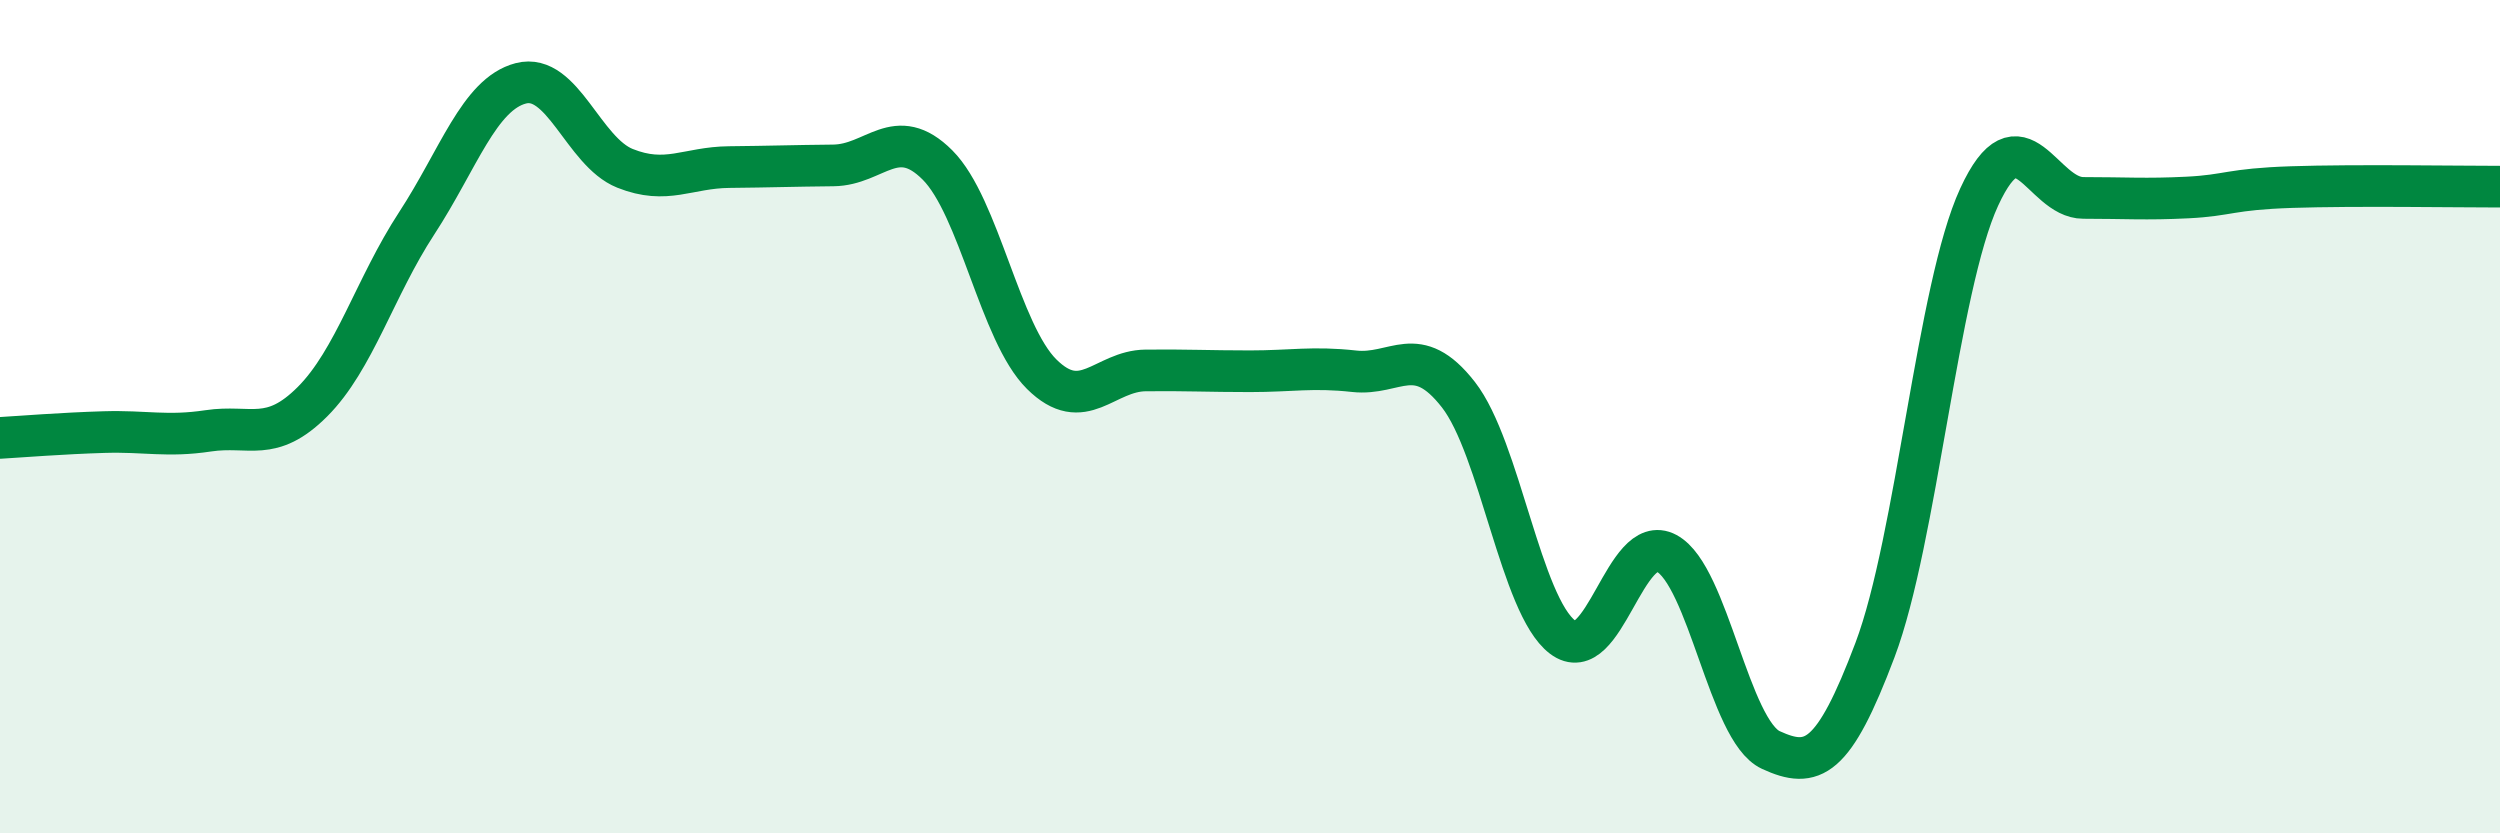
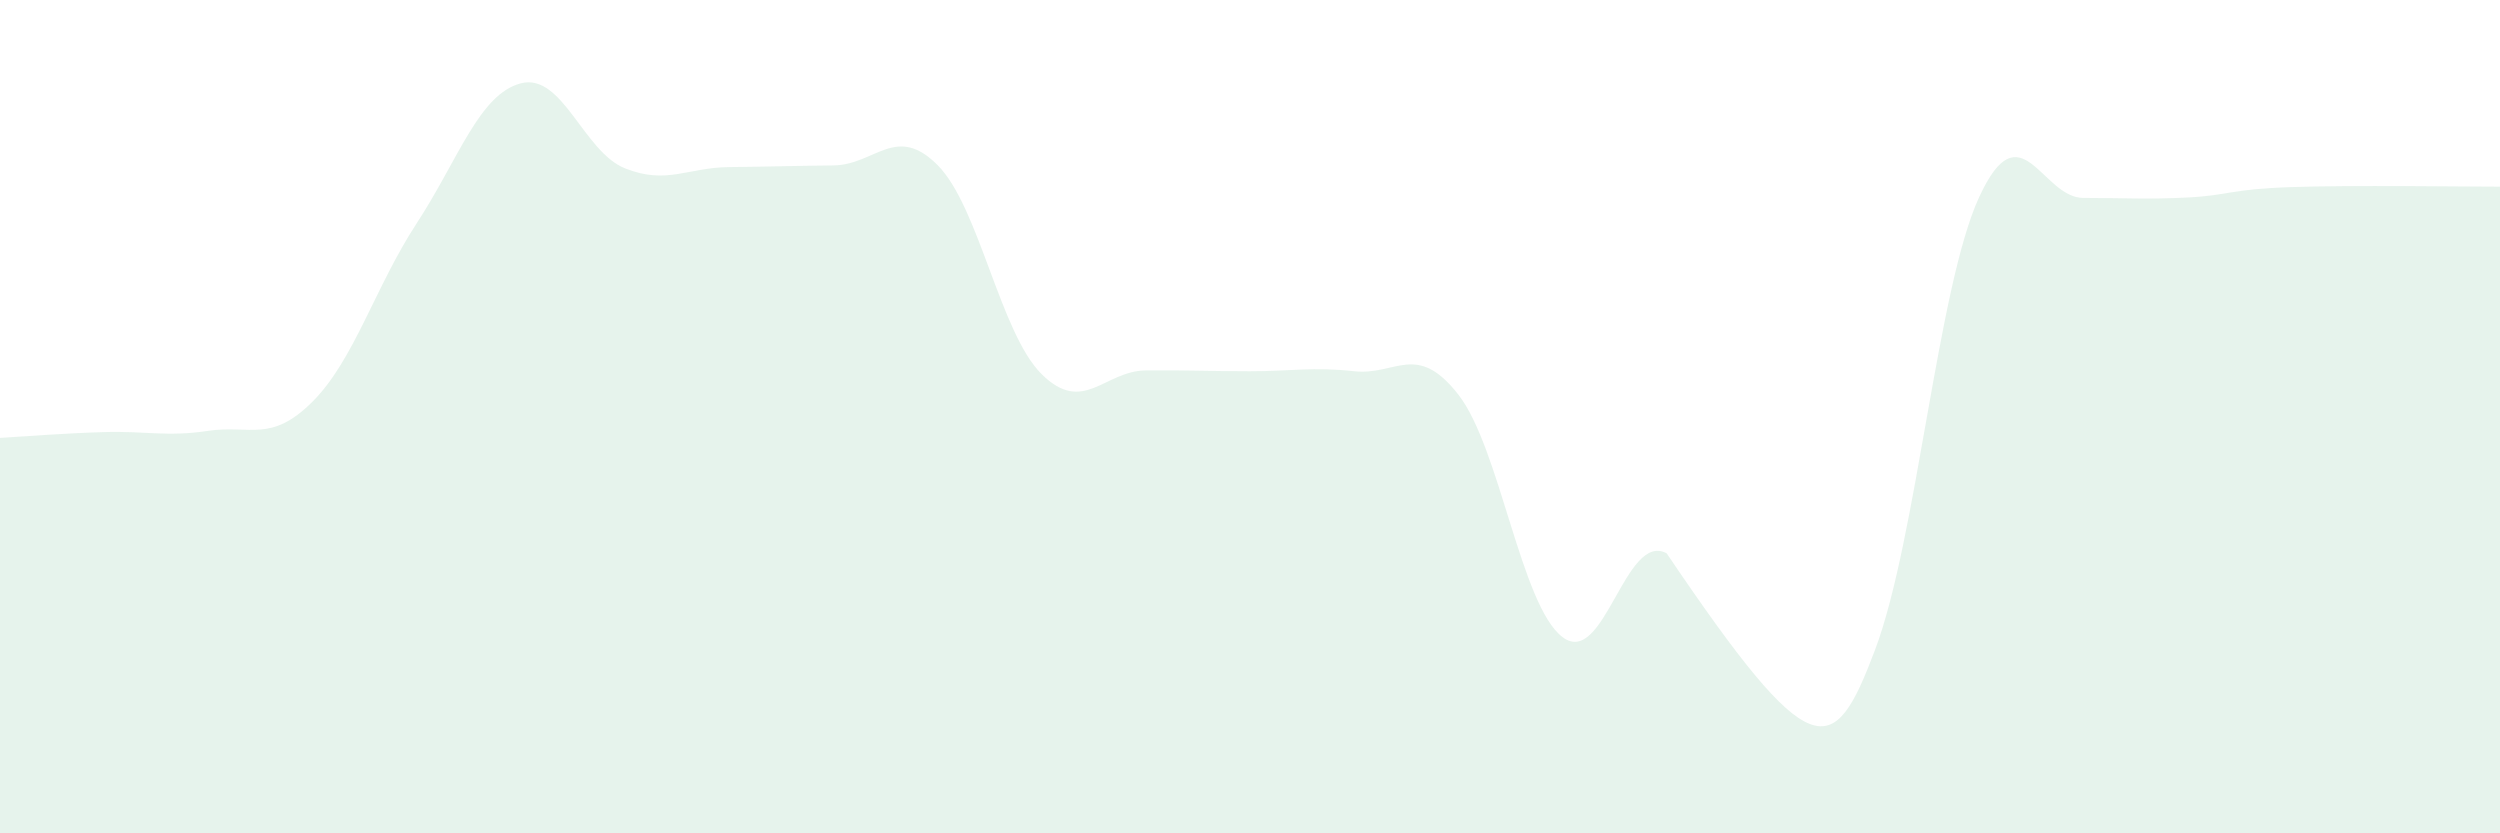
<svg xmlns="http://www.w3.org/2000/svg" width="60" height="20" viewBox="0 0 60 20">
-   <path d="M 0,10.51 C 0.5,10.48 1.5,10.4 2.5,10.37 C 3.5,10.34 4,10.49 5,10.34 C 6,10.19 6.5,10.64 7.5,9.64 C 8.5,8.64 9,6.89 10,5.36 C 11,3.83 11.5,2.26 12.5,2 C 13.5,1.74 14,3.64 15,4.04 C 16,4.44 16.5,4.02 17.5,4.01 C 18.5,4 19,3.98 20,3.97 C 21,3.96 21.5,2.96 22.5,3.96 C 23.5,4.96 24,7.99 25,8.98 C 26,9.97 26.5,8.9 27.5,8.89 C 28.5,8.88 29,8.91 30,8.91 C 31,8.91 31.5,8.8 32.5,8.91 C 33.5,9.02 34,8.19 35,9.47 C 36,10.75 36.5,14.53 37.5,15.29 C 38.5,16.05 39,12.74 40,13.28 C 41,13.82 41.5,17.54 42.5,18 C 43.5,18.46 44,18.25 45,15.6 C 46,12.95 46.5,6.9 47.5,4.73 C 48.5,2.56 49,4.75 50,4.75 C 51,4.75 51.5,4.79 52.5,4.74 C 53.5,4.69 53.5,4.54 55,4.49 C 56.5,4.44 59,4.48 60,4.48L60 20L0 20Z" fill="#008740" opacity="0.1" stroke-linecap="round" stroke-linejoin="round" />
-   <path d="M 0,10.51 C 0.5,10.48 1.5,10.4 2.5,10.37 C 3.5,10.34 4,10.49 5,10.34 C 6,10.19 6.5,10.64 7.5,9.64 C 8.5,8.64 9,6.89 10,5.36 C 11,3.83 11.5,2.26 12.5,2 C 13.5,1.74 14,3.64 15,4.04 C 16,4.44 16.5,4.02 17.5,4.01 C 18.5,4 19,3.98 20,3.97 C 21,3.96 21.5,2.96 22.5,3.96 C 23.5,4.96 24,7.99 25,8.98 C 26,9.97 26.5,8.9 27.5,8.89 C 28.5,8.88 29,8.91 30,8.91 C 31,8.91 31.5,8.8 32.5,8.91 C 33.5,9.02 34,8.19 35,9.47 C 36,10.75 36.5,14.53 37.5,15.29 C 38.5,16.05 39,12.74 40,13.28 C 41,13.82 41.5,17.54 42.5,18 C 43.5,18.46 44,18.25 45,15.6 C 46,12.95 46.5,6.9 47.5,4.73 C 48.5,2.56 49,4.75 50,4.75 C 51,4.75 51.5,4.79 52.5,4.74 C 53.5,4.69 53.5,4.54 55,4.49 C 56.5,4.44 59,4.48 60,4.48" stroke="#008740" stroke-width="1" fill="none" stroke-linecap="round" stroke-linejoin="round" />
+   <path d="M 0,10.51 C 0.5,10.48 1.5,10.4 2.5,10.37 C 3.5,10.34 4,10.49 5,10.34 C 6,10.19 6.5,10.64 7.5,9.64 C 8.5,8.64 9,6.89 10,5.36 C 11,3.83 11.5,2.26 12.5,2 C 13.5,1.74 14,3.64 15,4.04 C 16,4.44 16.5,4.02 17.5,4.01 C 18.5,4 19,3.98 20,3.97 C 21,3.96 21.5,2.96 22.5,3.96 C 23.5,4.96 24,7.99 25,8.98 C 26,9.97 26.5,8.9 27.5,8.89 C 28.5,8.88 29,8.91 30,8.91 C 31,8.91 31.5,8.8 32.5,8.91 C 33.5,9.02 34,8.19 35,9.47 C 36,10.75 36.5,14.53 37.5,15.29 C 38.5,16.05 39,12.74 40,13.28 C 43.5,18.46 44,18.25 45,15.6 C 46,12.95 46.5,6.9 47.5,4.73 C 48.5,2.56 49,4.75 50,4.75 C 51,4.75 51.5,4.79 52.5,4.74 C 53.5,4.69 53.5,4.54 55,4.49 C 56.5,4.44 59,4.48 60,4.48L60 20L0 20Z" fill="#008740" opacity="0.1" stroke-linecap="round" stroke-linejoin="round" />
</svg>